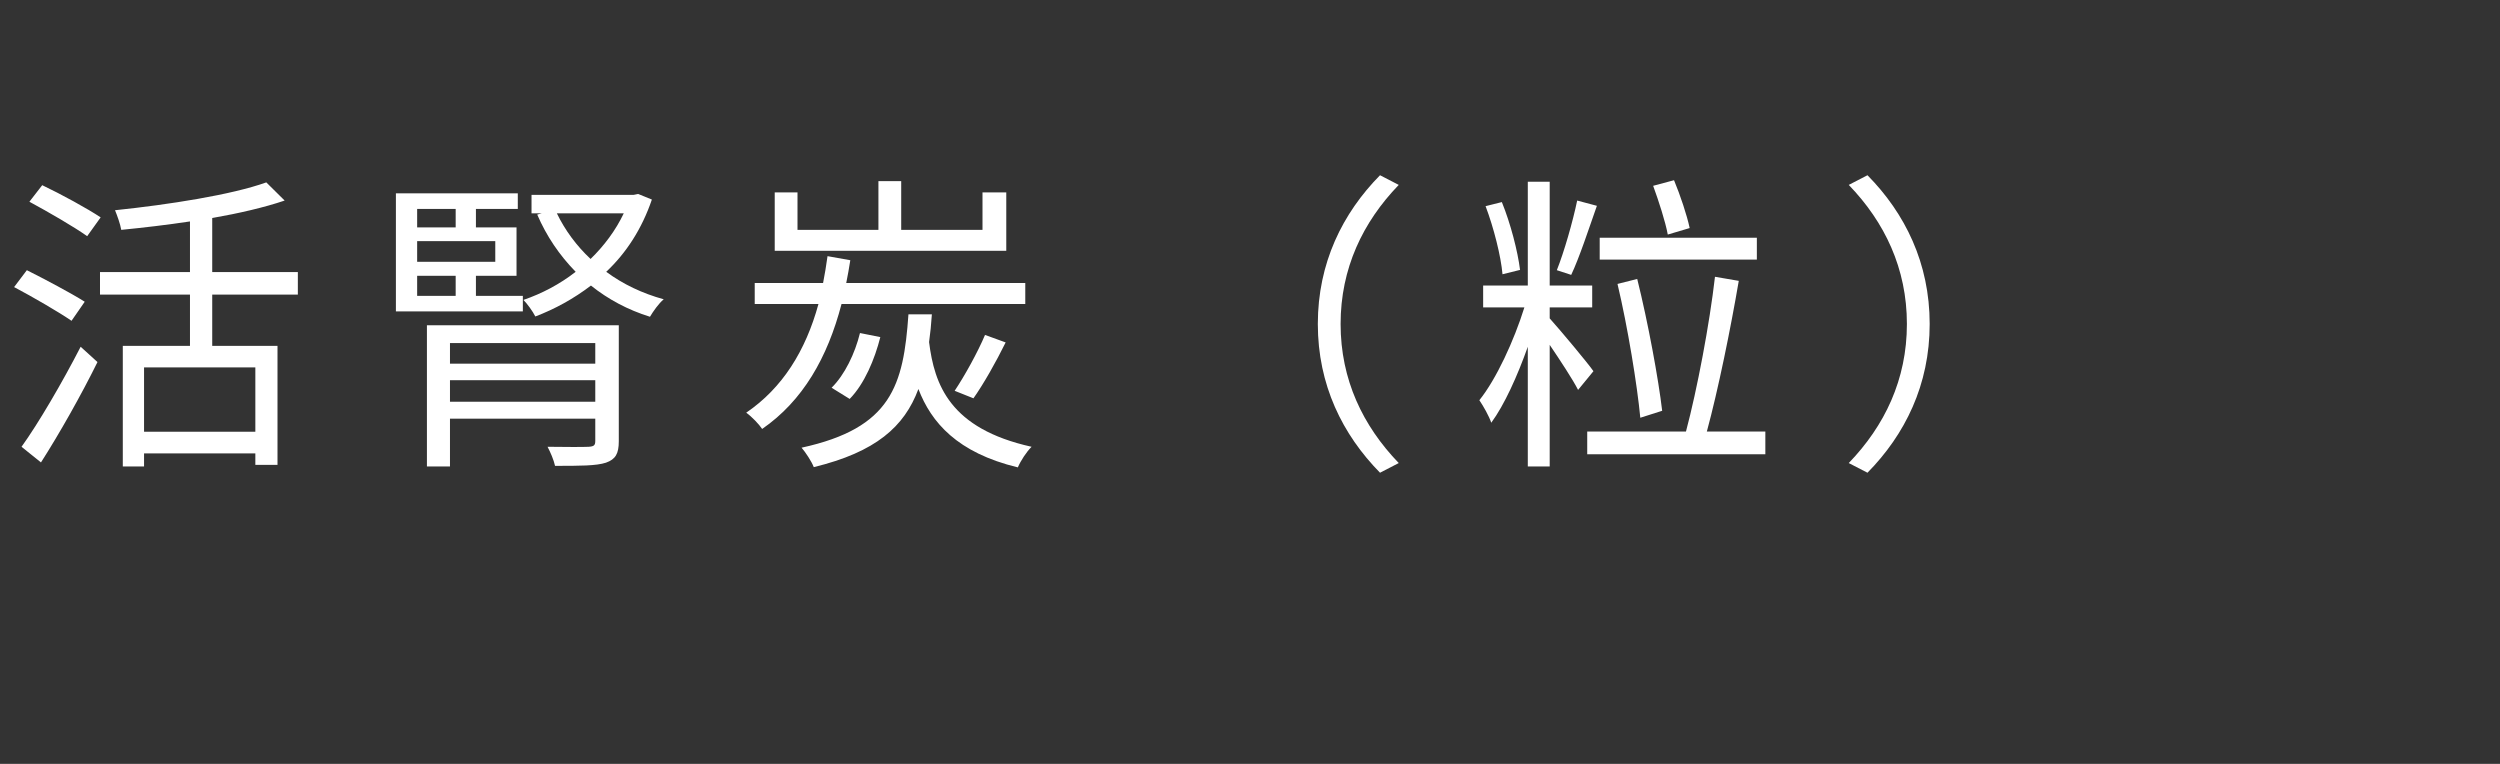
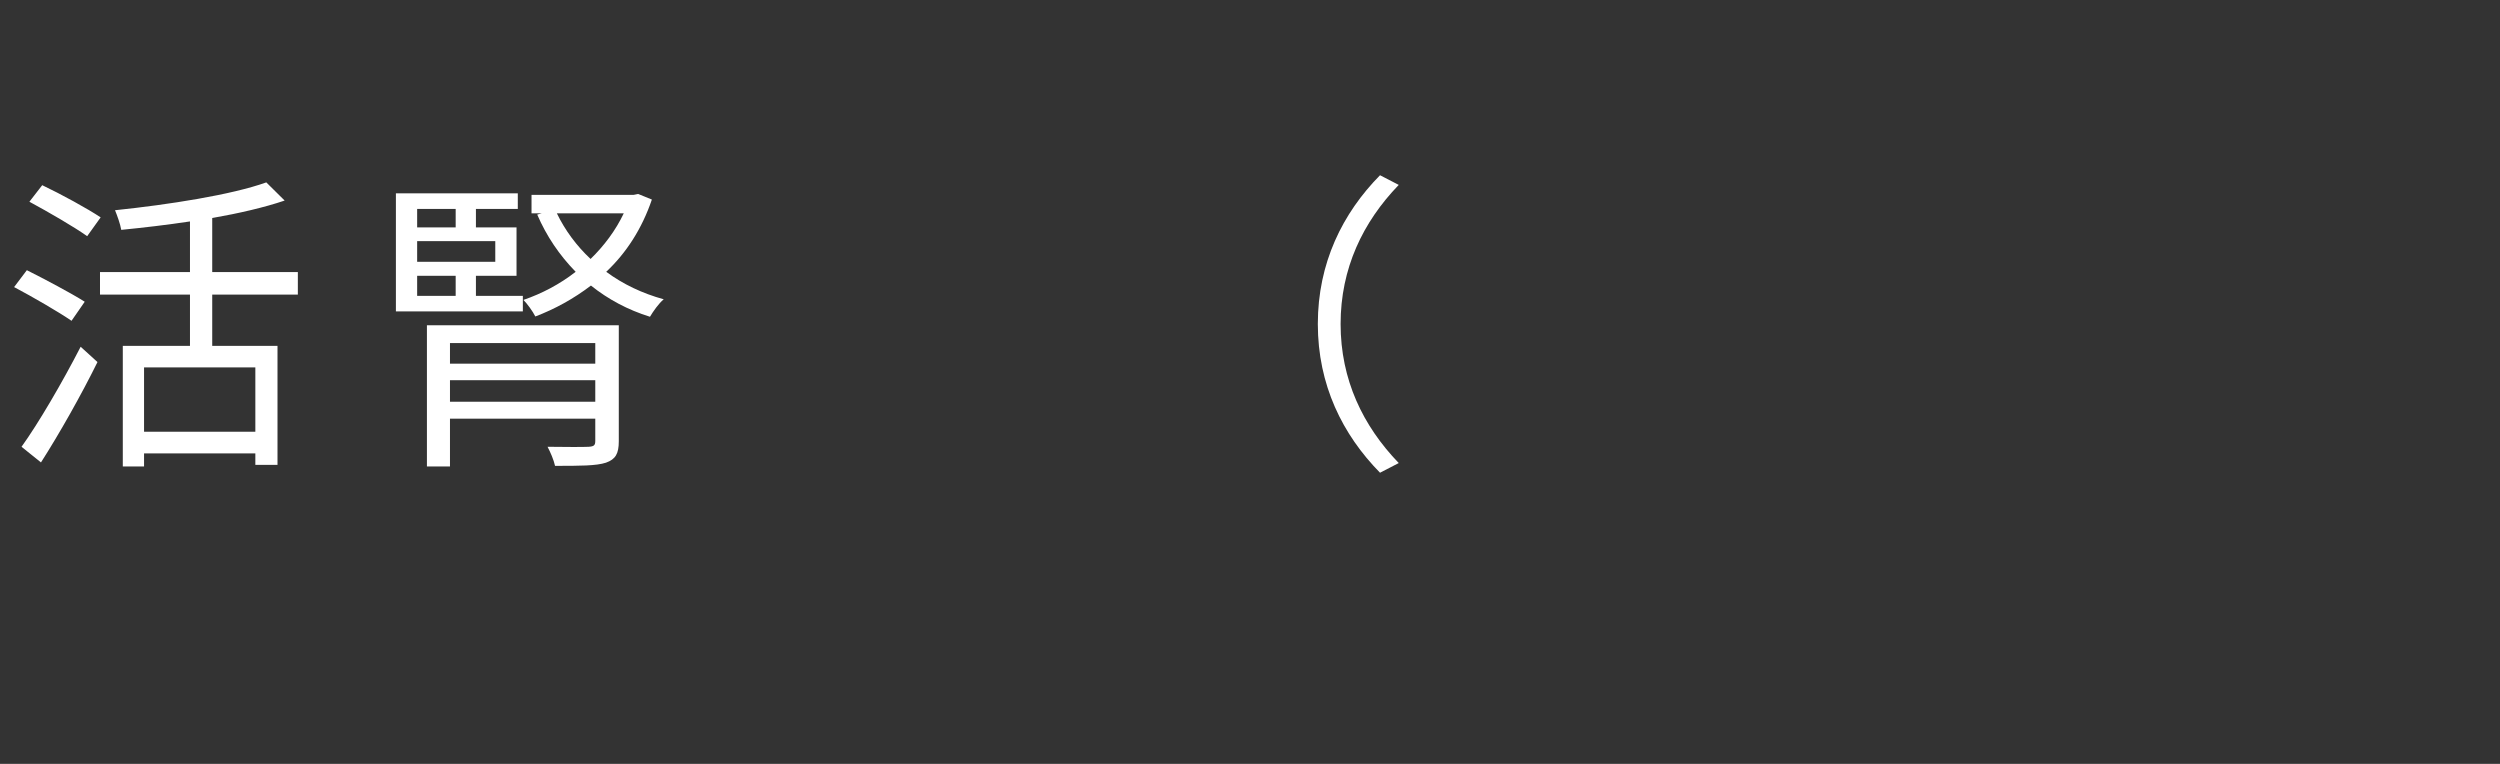
<svg xmlns="http://www.w3.org/2000/svg" height="33" version="1.0" viewBox="0 0 108 33" width="108">
  <rect x="0" y="0" width="108" height="33" fill="#333333" stroke="none" />
  <g fill="#fff">
    <g>
      <g>
        <path d="M 4.348 -9.734 C 3.781 -10.113 2.645 -10.734 1.824 -11.125 L 1.27 -10.41 C 2.094 -9.965 3.215 -9.316 3.766 -8.922 Z M 3.66 -6.09 C 3.066 -6.465 1.945 -7.059 1.16 -7.453 L 0.609 -6.723 C 1.43 -6.289 2.539 -5.645 3.09 -5.266 Z M 1.77 0.852 C 2.566 -0.391 3.512 -2.066 4.211 -3.484 L 3.484 -4.145 C 2.699 -2.617 1.66 -0.836 0.93 0.176 Z M 11.031 -0.473 L 6.223 -0.473 L 6.223 -3.254 L 11.031 -3.254 Z M 12.867 -6.398 L 12.867 -7.371 L 9.168 -7.371 L 9.168 -9.707 C 10.328 -9.91 11.422 -10.164 12.297 -10.461 L 11.504 -11.246 C 10.004 -10.707 7.289 -10.285 4.969 -10.043 C 5.062 -9.816 5.199 -9.438 5.238 -9.195 C 6.195 -9.289 7.223 -9.41 8.207 -9.559 L 8.207 -7.371 L 4.32 -7.371 L 4.32 -6.398 L 8.207 -6.398 L 8.207 -4.184 L 5.305 -4.184 L 5.305 1.027 L 6.223 1.027 L 6.223 0.461 L 11.031 0.461 L 11.031 0.957 L 11.988 0.957 L 11.988 -4.184 L 9.168 -4.184 L 9.168 -6.398 Z M 12.867 -6.398" transform="translate(0 19.125)" />
      </g>
    </g>
  </g>
  <g fill="#fff">
    <g>
      <g>
        <path d="M 2.172 -7.211 L 3.836 -7.211 L 3.836 -6.344 L 2.172 -6.344 Z M 3.836 -10.098 L 3.836 -9.301 L 2.172 -9.301 L 2.172 -10.098 Z M 5.547 -7.816 L 2.172 -7.816 L 2.172 -8.707 L 5.547 -8.707 Z M 6.738 -6.344 L 4.711 -6.344 L 4.711 -7.211 L 6.465 -7.211 L 6.465 -9.301 L 4.711 -9.301 L 4.711 -10.098 L 6.52 -10.098 L 6.52 -10.773 L 1.254 -10.773 L 1.254 -5.672 L 6.738 -5.672 Z M 3.59 -1.77 L 3.59 -2.699 L 9.867 -2.699 L 9.867 -1.77 Z M 9.867 -4.305 L 9.867 -3.414 L 3.59 -3.414 L 3.59 -4.305 Z M 10.883 -5.074 L 2.594 -5.074 L 2.594 1.027 L 3.59 1.027 L 3.59 -1.039 L 9.867 -1.039 L 9.867 -0.082 C 9.867 0.109 9.816 0.16 9.586 0.176 C 9.383 0.188 8.598 0.188 7.805 0.176 C 7.926 0.406 8.074 0.742 8.129 1 C 9.207 1 9.91 1 10.328 0.863 C 10.746 0.715 10.883 0.473 10.883 -0.066 Z M 11.098 -9.91 C 10.746 -9.168 10.246 -8.504 9.664 -7.938 C 9.059 -8.504 8.559 -9.18 8.207 -9.91 Z M 11.719 -10.746 L 11.527 -10.707 L 7.113 -10.707 L 7.113 -9.91 L 7.559 -9.91 L 7.359 -9.855 C 7.762 -8.922 8.316 -8.102 9.02 -7.383 C 8.328 -6.844 7.559 -6.441 6.762 -6.168 C 6.926 -6.008 7.168 -5.672 7.277 -5.453 C 8.129 -5.777 8.938 -6.223 9.68 -6.789 C 10.422 -6.195 11.273 -5.738 12.23 -5.441 C 12.367 -5.672 12.609 -6.02 12.824 -6.195 C 11.895 -6.453 11.07 -6.844 10.34 -7.383 C 11.203 -8.195 11.879 -9.234 12.312 -10.504 Z M 11.719 -10.746" transform="translate(15.849 19.125)" />
      </g>
    </g>
  </g>
  <g fill="#fff">
    <g>
      <g>
-         <path d="M 11.773 -10.812 L 10.746 -10.812 L 10.746 -9.195 L 7.234 -9.195 L 7.234 -11.301 L 6.25 -11.301 L 6.25 -9.195 L 2.754 -9.195 L 2.754 -10.812 L 1.77 -10.812 L 1.77 -8.289 L 11.773 -8.289 Z M 12.594 -5.992 L 12.594 -6.898 L 4.859 -6.898 C 4.926 -7.211 4.98 -7.547 5.035 -7.883 L 4.051 -8.059 C 3.996 -7.656 3.93 -7.262 3.859 -6.898 L 0.906 -6.898 L 0.906 -5.992 L 3.66 -5.992 C 3.105 -3.969 2.105 -2.363 0.539 -1.297 C 0.77 -1.133 1.094 -0.797 1.227 -0.594 C 2.984 -1.809 4.051 -3.672 4.656 -5.992 Z M 10.355 -1.918 C 10.801 -2.551 11.328 -3.484 11.746 -4.332 L 10.855 -4.656 C 10.543 -3.914 9.977 -2.891 9.543 -2.242 Z M 5.008 -1.891 C 5.645 -2.539 6.09 -3.605 6.332 -4.562 L 5.453 -4.738 C 5.238 -3.859 4.793 -2.93 4.227 -2.375 Z M 7.547 -5.547 C 7.332 -2.469 6.816 -0.633 2.93 0.215 C 3.105 0.418 3.363 0.809 3.457 1.055 C 6.129 0.406 7.371 -0.688 7.977 -2.32 C 8.531 -0.879 9.652 0.434 12.273 1.066 C 12.395 0.781 12.648 0.391 12.867 0.176 C 9.328 -0.609 8.668 -2.512 8.438 -4.348 C 8.492 -4.727 8.531 -5.117 8.559 -5.547 Z M 7.547 -5.547" transform="translate(31.698 19.125)" />
-       </g>
+         </g>
    </g>
  </g>
  <g fill="#fff">
    <g>
      <g>
        <path d="M 12.07 1.297 L 12.879 0.879 C 11.328 -0.73 10.367 -2.727 10.367 -5.129 C 10.367 -7.531 11.328 -9.531 12.879 -11.137 L 12.07 -11.555 C 10.449 -9.91 9.383 -7.762 9.383 -5.129 C 9.383 -2.496 10.449 -0.352 12.07 1.297 Z M 12.07 1.297" transform="translate(47.547 19.125)" />
      </g>
    </g>
  </g>
  <g fill="#fff">
    <g>
      <g>
-         <path d="M 9.598 -9.273 C 9.477 -9.84 9.195 -10.68 8.922 -11.34 L 8.02 -11.098 C 8.262 -10.434 8.547 -9.559 8.652 -8.992 Z M 12.5 -8.855 L 5.711 -8.855 L 5.711 -7.91 L 12.5 -7.91 Z M 8.41 -1.379 C 8.25 -2.742 7.805 -5.172 7.332 -7.074 L 6.48 -6.859 C 6.926 -4.98 7.332 -2.484 7.465 -1.078 Z M 4.738 -10.461 C 4.551 -9.559 4.172 -8.234 3.859 -7.453 L 4.48 -7.25 C 4.832 -7.992 5.238 -9.234 5.59 -10.234 Z M 2.27 -7.465 C 2.172 -8.262 1.863 -9.465 1.484 -10.395 L 0.781 -10.219 C 1.133 -9.289 1.445 -8.059 1.512 -7.277 Z M 5.441 -3.09 C 5.184 -3.457 4.035 -4.832 3.551 -5.371 L 3.551 -5.844 L 5.387 -5.844 L 5.387 -6.789 L 3.551 -6.789 L 3.551 -11.273 L 2.605 -11.273 L 2.605 -6.789 L 0.676 -6.789 L 0.676 -5.844 L 2.457 -5.844 C 2.012 -4.414 1.242 -2.742 0.512 -1.836 C 0.688 -1.578 0.93 -1.148 1.027 -0.863 C 1.594 -1.633 2.16 -2.891 2.605 -4.145 L 2.605 1.027 L 3.551 1.027 L 3.551 -4.227 C 4.008 -3.551 4.551 -2.727 4.777 -2.281 Z M 10.34 -0.484 C 10.828 -2.281 11.367 -4.926 11.719 -6.992 L 10.691 -7.168 C 10.461 -5.156 9.922 -2.297 9.438 -0.484 L 5.172 -0.484 L 5.172 0.5 L 12.867 0.5 L 12.867 -0.484 Z M 10.34 -0.484" transform="translate(63.396 19.125)" />
-       </g>
+         </g>
    </g>
  </g>
  <g fill="#fff">
    <g>
      <g>
-         <path d="M 1.43 -11.555 L 0.621 -11.137 C 2.172 -9.531 3.133 -7.531 3.133 -5.129 C 3.133 -2.727 2.172 -0.73 0.621 0.879 L 1.43 1.297 C 3.051 -0.352 4.117 -2.496 4.117 -5.129 C 4.117 -7.762 3.051 -9.91 1.43 -11.555 Z M 1.43 -11.555" transform="translate(79.245 19.125)" />
-       </g>
+         </g>
    </g>
  </g>
</svg>